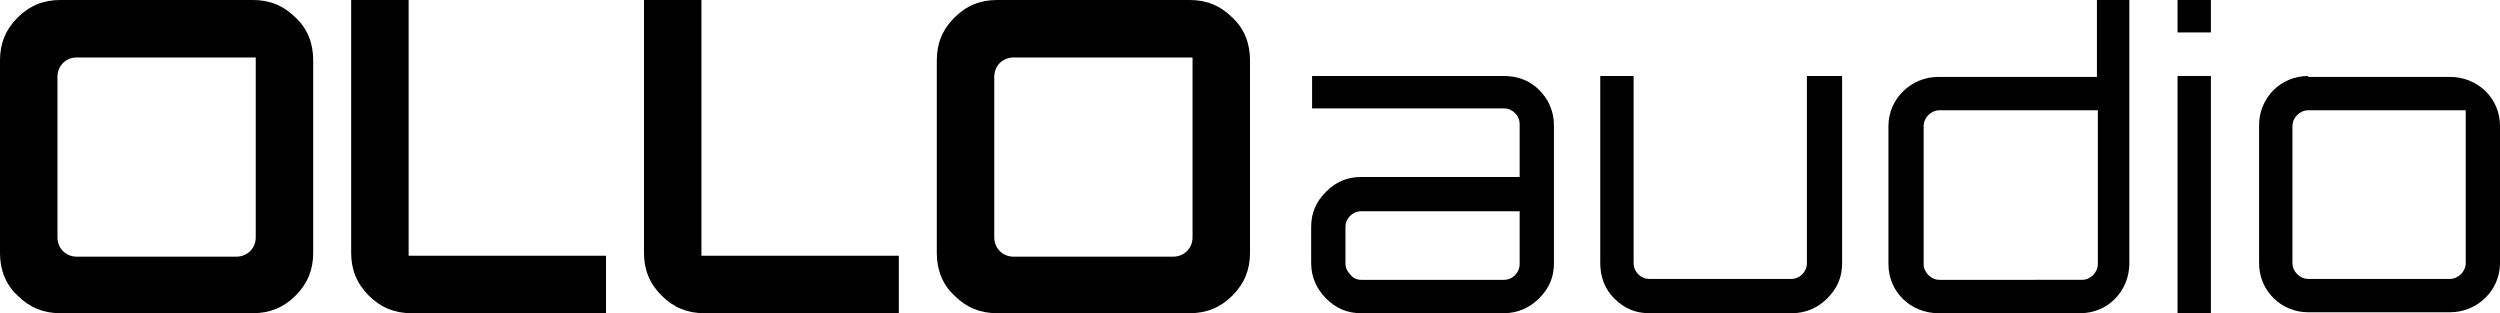
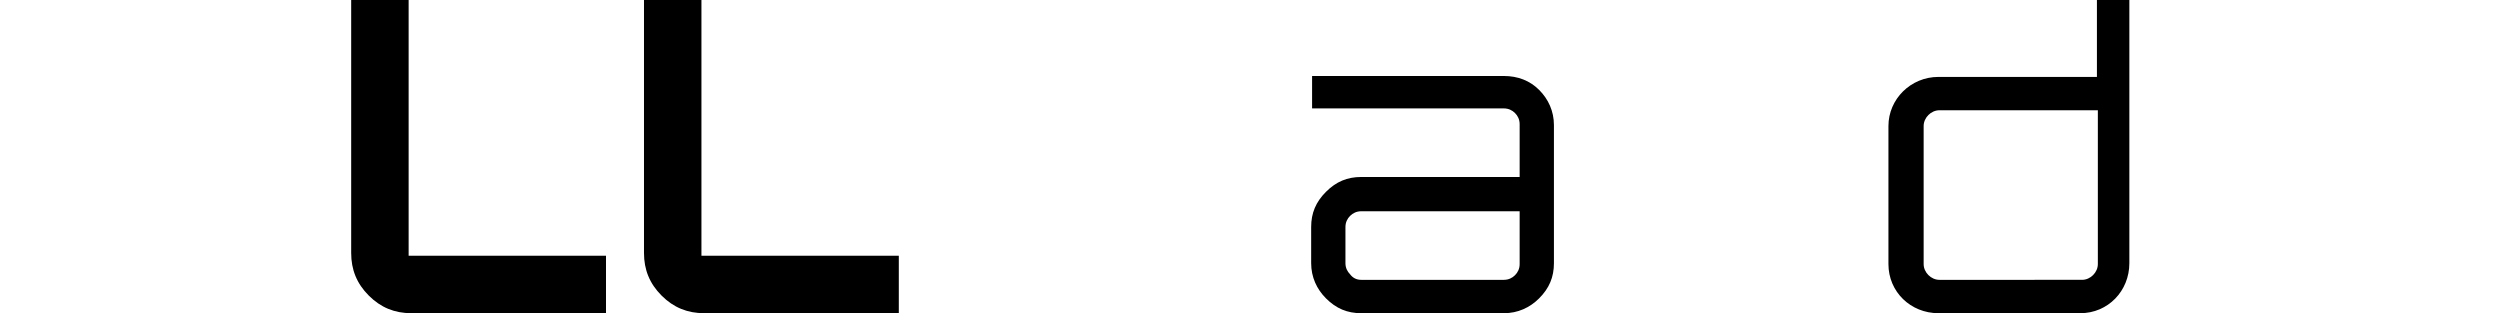
<svg xmlns="http://www.w3.org/2000/svg" enable-background="new 0 0 269.8 33.8" viewBox="0 0 269.8 33.8">
  <path d="m97 33.8h-21c-1.8 0-3.3-.6-4.6-1.9s-1.9-2.8-1.9-4.6v-27.3h6.2v27.6h21.3z" />
-   <path d="m195.2 8.2h3.6v20.2c0 1.5-.5 2.7-1.6 3.8-1 1-2.3 1.6-3.8 1.6h-15.4c-1.5 0-2.7-.5-3.8-1.6-1-1-1.5-2.3-1.5-3.8v-20.2h3.6v20.2c0 .5.2.9.5 1.2s.7.5 1.2.5h15.3c.5 0 .9-.2 1.2-.5s.5-.7.5-1.2v-20.2z" />
-   <path d="m235-.1h3.6v3.6h-3.6zm0 33.9v-25.6h3.6v25.6z" />
  <path d="m146.9 30.2h15.4c.5 0 .9-.2 1.2-.5s.5-.7.5-1.2v-5.7h-17.1c-.5 0-.9.2-1.2.5s-.5.7-.5 1.2v3.9c0 .5.2.9.5 1.2.3.4.7.6 1.2.6m0 3.6c-1.5 0-2.7-.5-3.8-1.6-1-1-1.6-2.3-1.6-3.8v-3.9c0-1.5.5-2.7 1.6-3.8s2.3-1.6 3.8-1.6h17.1v-5.7c0-.5-.2-.9-.5-1.2s-.7-.5-1.2-.5h-20.7v-3.5h20.7c1.5 0 2.8.5 3.8 1.5s1.6 2.3 1.6 3.8v14.9c0 1.5-.5 2.7-1.6 3.8-1 1-2.3 1.6-3.8 1.6z" />
  <path d="m226.3-.1v8.4h-17.1c-3 0-5.4 2.4-5.4 5.3v14.9c0 3 2.4 5.3 5.4 5.3h15.3c3 0 5.3-2.4 5.3-5.4v-28.5zm-17 30.3c-.9 0-1.7-.8-1.7-1.7v-14.9c0-.9.8-1.7 1.7-1.7h17.1v16.6c0 .9-.8 1.7-1.7 1.7z" />
-   <path d="m249.1 8.2c-3 0-5.3 2.4-5.3 5.3v14.9c0 3 2.4 5.3 5.3 5.3h15.3c3 0 5.4-2.4 5.4-5.3v-14.8c0-3-2.4-5.3-5.4-5.3h-15.3zm17 3.6v16.6c0 .9-.8 1.7-1.7 1.7h-15.3c-.9 0-1.7-.8-1.7-1.7v-14.8c0-.9.8-1.7 1.7-1.7h17z" />
  <path d="m65.4 33.8h-21c-1.8 0-3.3-.6-4.6-1.9s-1.9-2.8-1.9-4.6v-27.3h6.2v27.6h21.3z" />
-   <path d="m6.2 8.3c0-1.2.9-2.1 2.1-2.1h19.3v19.4c0 1.2-.9 2.1-2.1 2.1h-17.2c-1.2 0-2.1-.9-2.1-2.1zm21.1 25.5c1.8 0 3.3-.6 4.6-1.9s1.9-2.8 1.9-4.6v-20.8c0-1.8-.6-3.4-1.9-4.6-1.3-1.3-2.8-1.9-4.6-1.9h-20.8c-1.8 0-3.3.6-4.6 1.9s-1.9 2.8-1.9 4.6v20.8c0 1.8.6 3.4 1.9 4.6 1.3 1.3 2.8 1.9 4.6 1.9z" />
-   <path d="m107.3 8.3c0-1.2.9-2.1 2.1-2.1h19.3v19.4c0 1.2-.9 2.1-2.1 2.1h-17.2c-1.2 0-2.1-.9-2.1-2.1zm21.1 25.5c1.8 0 3.3-.6 4.6-1.9s1.9-2.8 1.9-4.6v-20.8c0-1.8-.6-3.4-1.9-4.6-1.3-1.3-2.8-1.9-4.6-1.9h-20.8c-1.8 0-3.3.6-4.6 1.9s-1.9 2.8-1.9 4.6v20.8c0 1.8.6 3.4 1.9 4.6 1.3 1.3 2.8 1.9 4.6 1.9z" />
</svg>